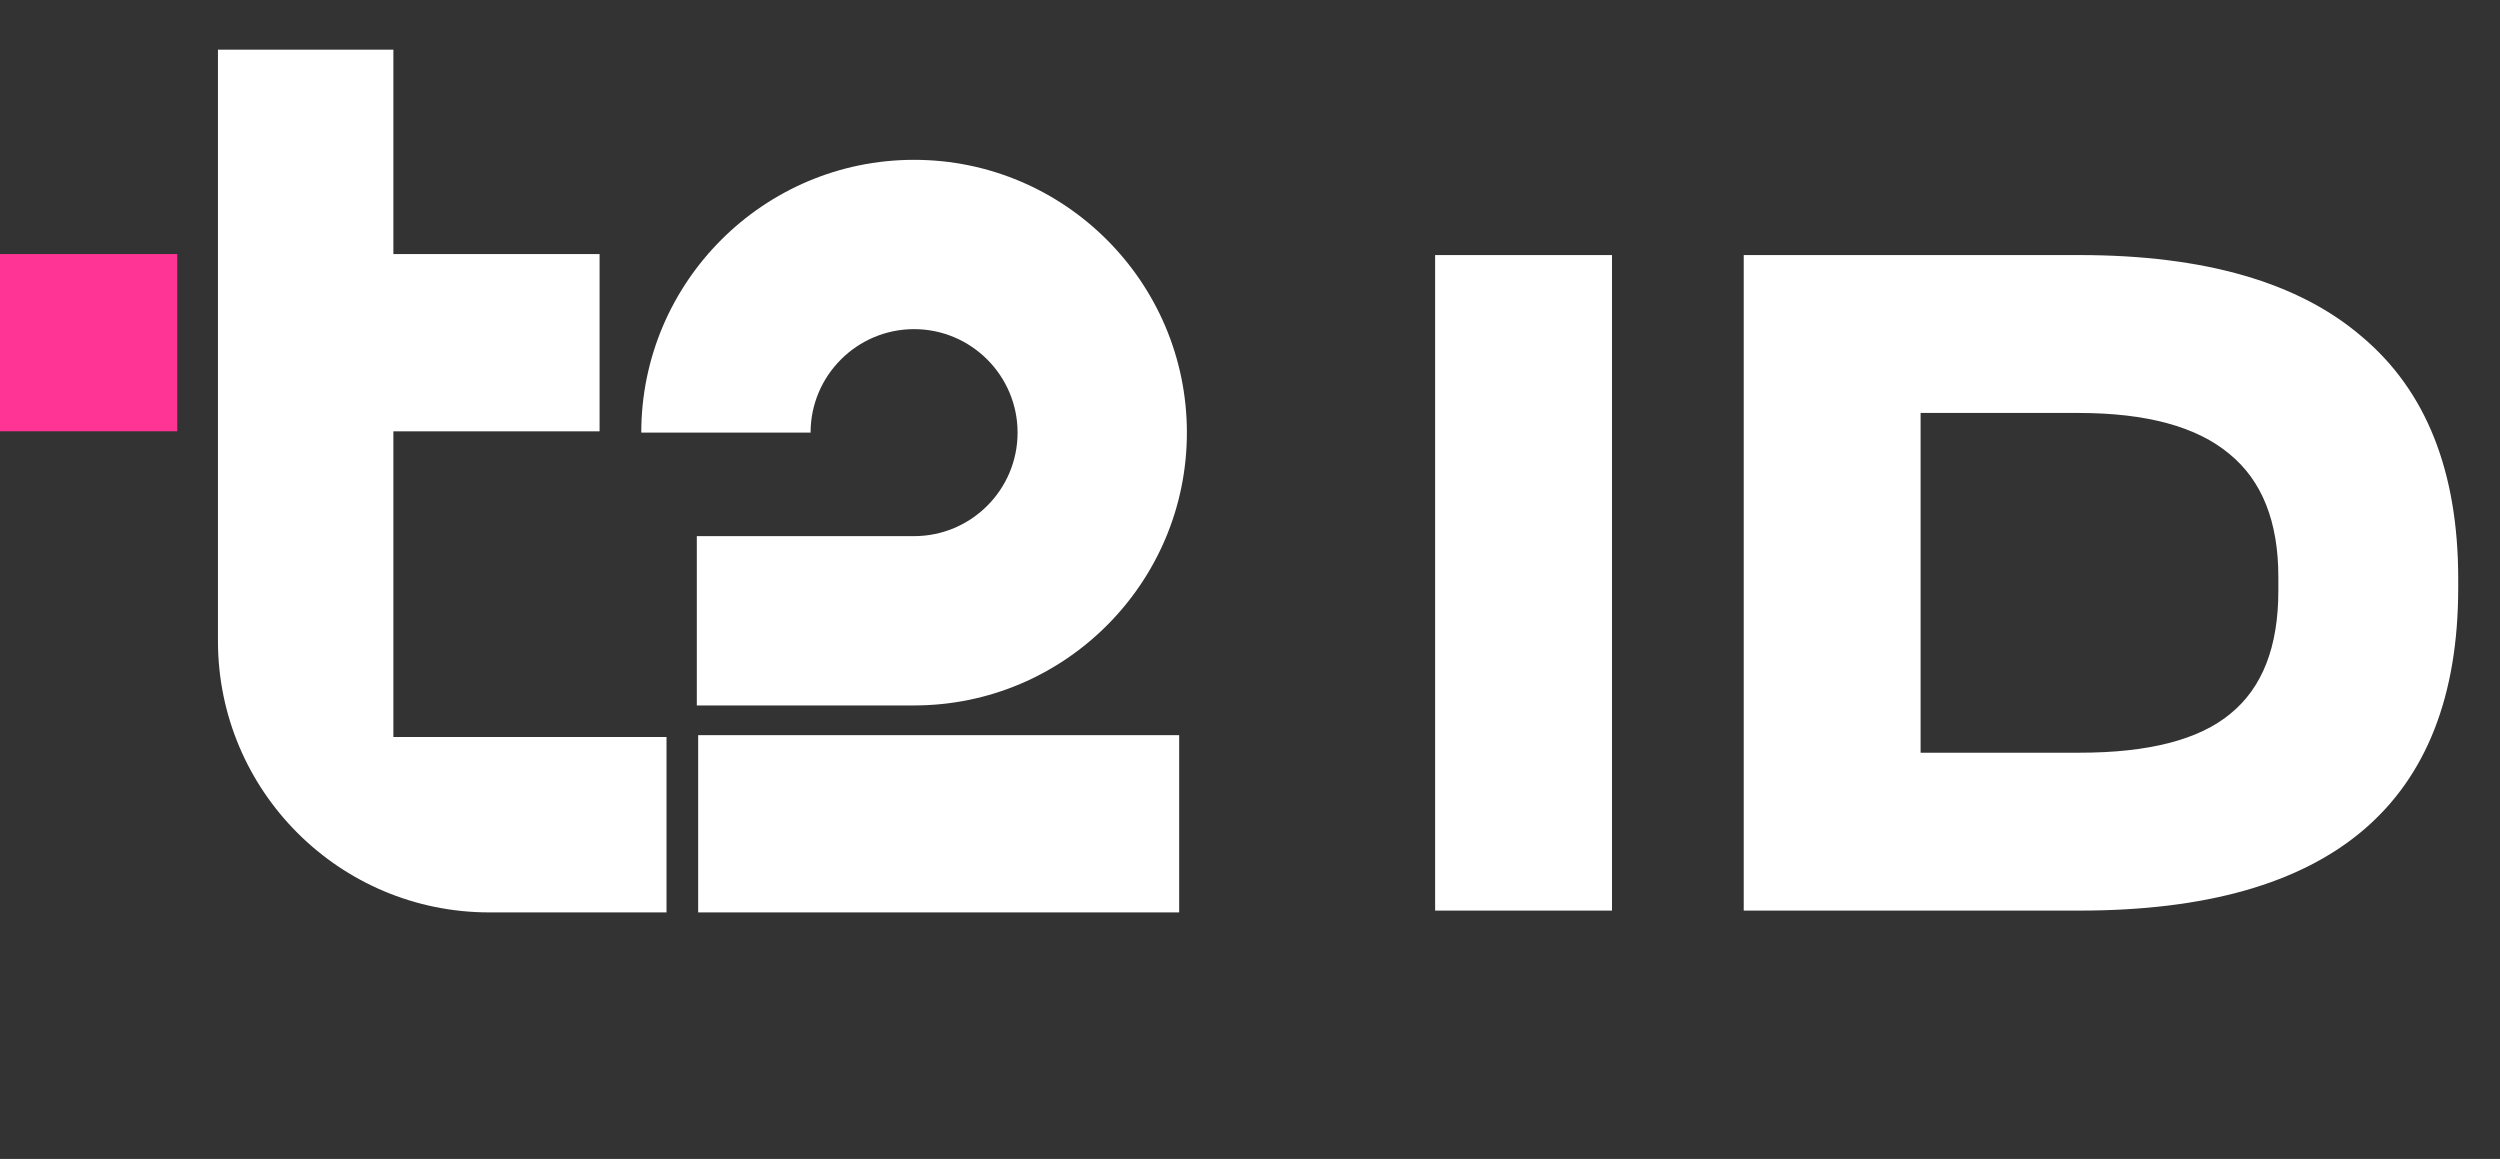
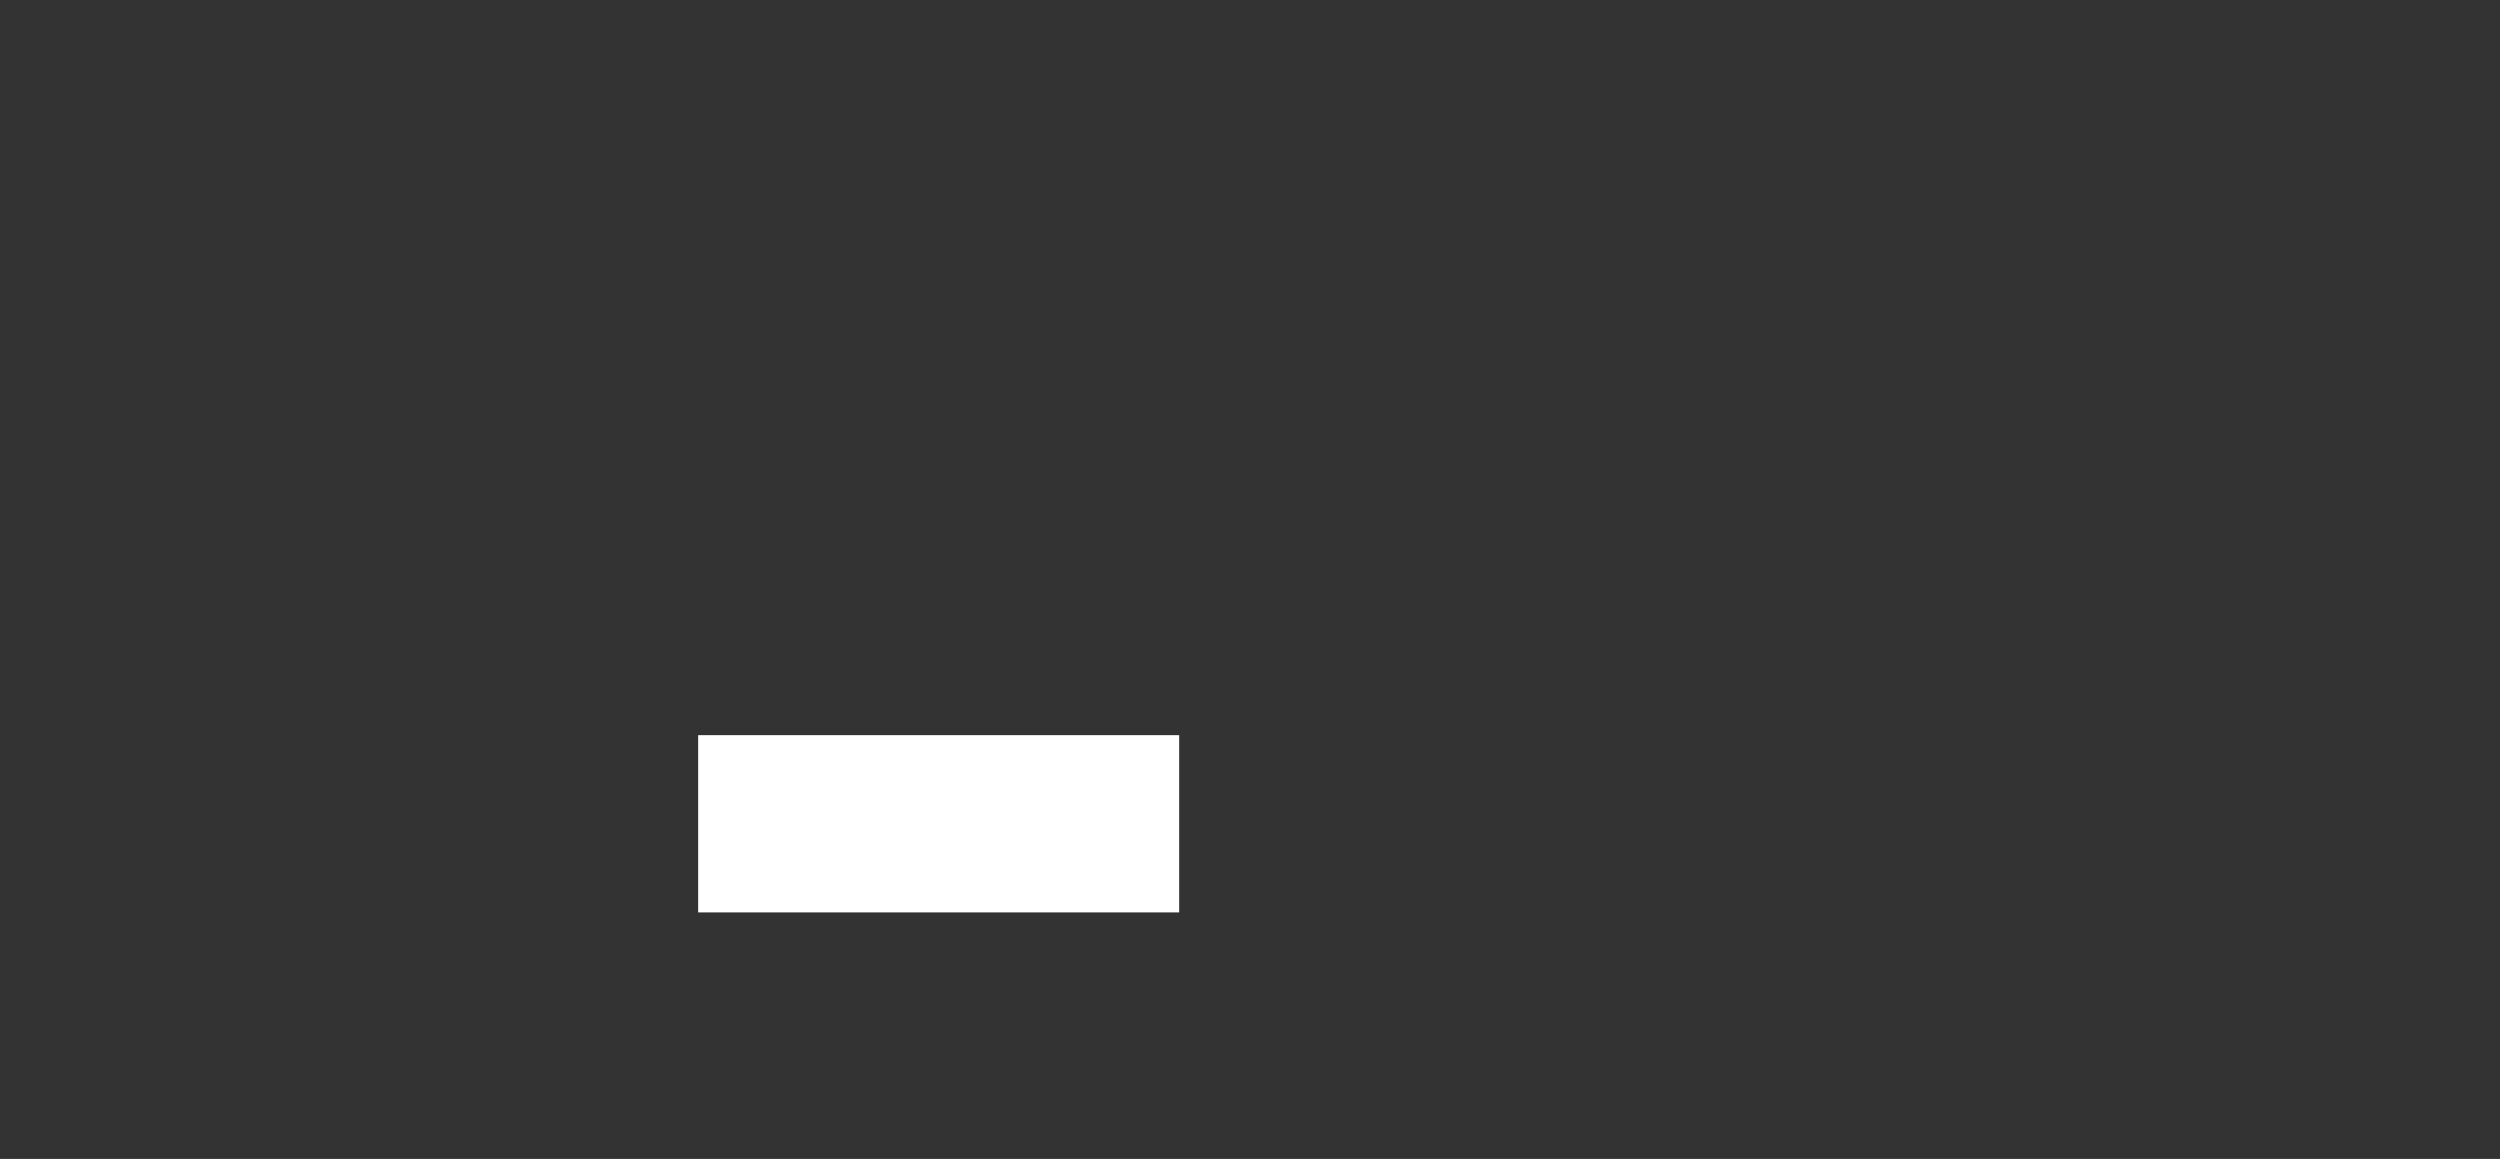
<svg xmlns="http://www.w3.org/2000/svg" width="453" height="210" viewBox="0 0 453 210" fill="none">
  <rect x="0" y="0" width="453" height="210" fill="#333333" stroke="none" />
-   <path d="M292.094 46.219V165H260.045V46.219H292.094ZM376.803 46.219C399.497 46.219 416.578 51.168 428.046 61.067C439.634 70.844 445.428 85.451 445.428 104.885V106.515C445.428 145.505 422.553 165 376.803 165H315.964V46.219H376.803ZM376.803 136.391C389.357 136.391 398.471 134.037 404.145 129.329C409.939 124.622 412.836 117.198 412.836 107.058V104.523C412.836 94.504 409.878 87.08 403.964 82.252C398.049 77.302 388.935 74.828 376.622 74.828H348.013V136.391H376.803Z" fill="white" />
-   <path d="M71.28 133.541V78.156H108.643V46.039H71.28V9H39.493V116.146C39.493 143.307 61.514 165.327 88.675 165.327H120.772V133.541H71.287H71.28Z" fill="white" />
-   <path d="M32.117 46.033H0V78.15H32.117V46.033Z" fill="#FF3495" />
  <path d="M213.666 133.211H126.508V165.328H213.666V133.211Z" fill="white" />
-   <path d="M165.631 127.825H126.263V97.147H165.631C175.972 97.147 184.385 88.734 184.385 78.393C184.385 68.053 175.972 59.639 165.631 59.639C155.291 59.639 146.877 68.053 146.877 78.393H116.199C116.199 51.133 138.371 28.961 165.631 28.961C192.891 28.961 215.064 51.133 215.064 78.393C215.064 105.653 192.891 127.825 165.631 127.825Z" fill="white" />
</svg>